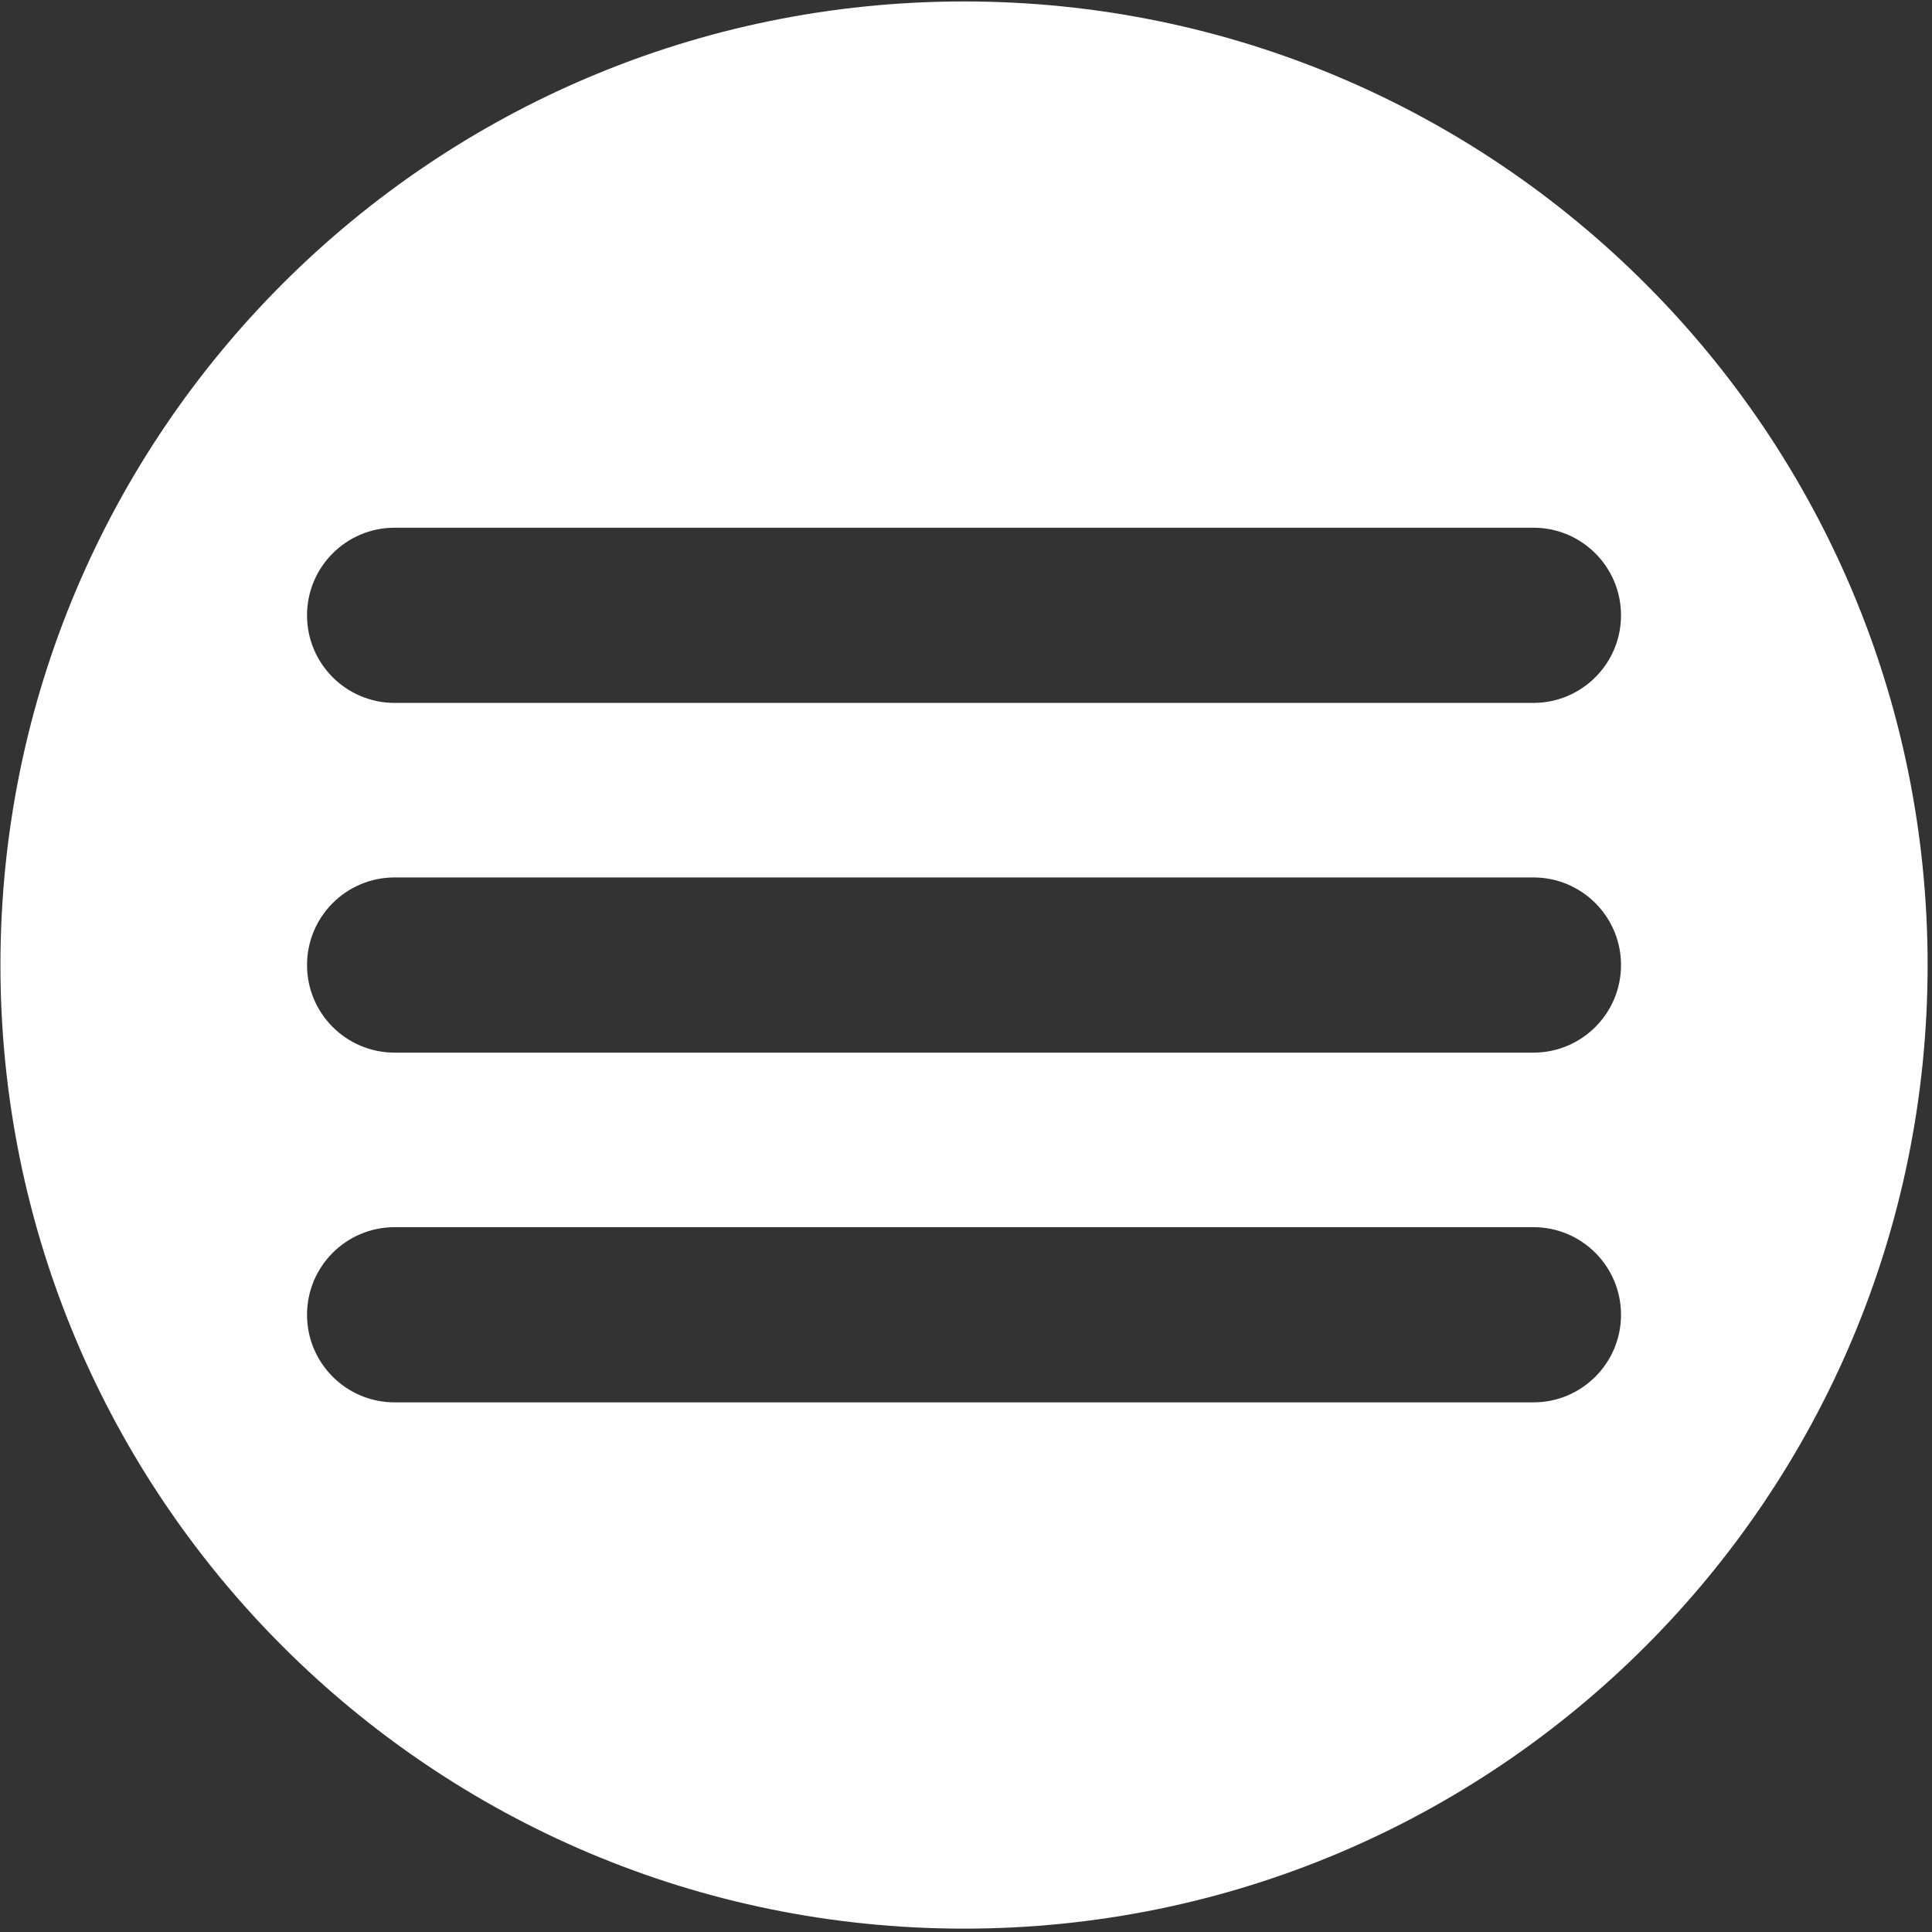
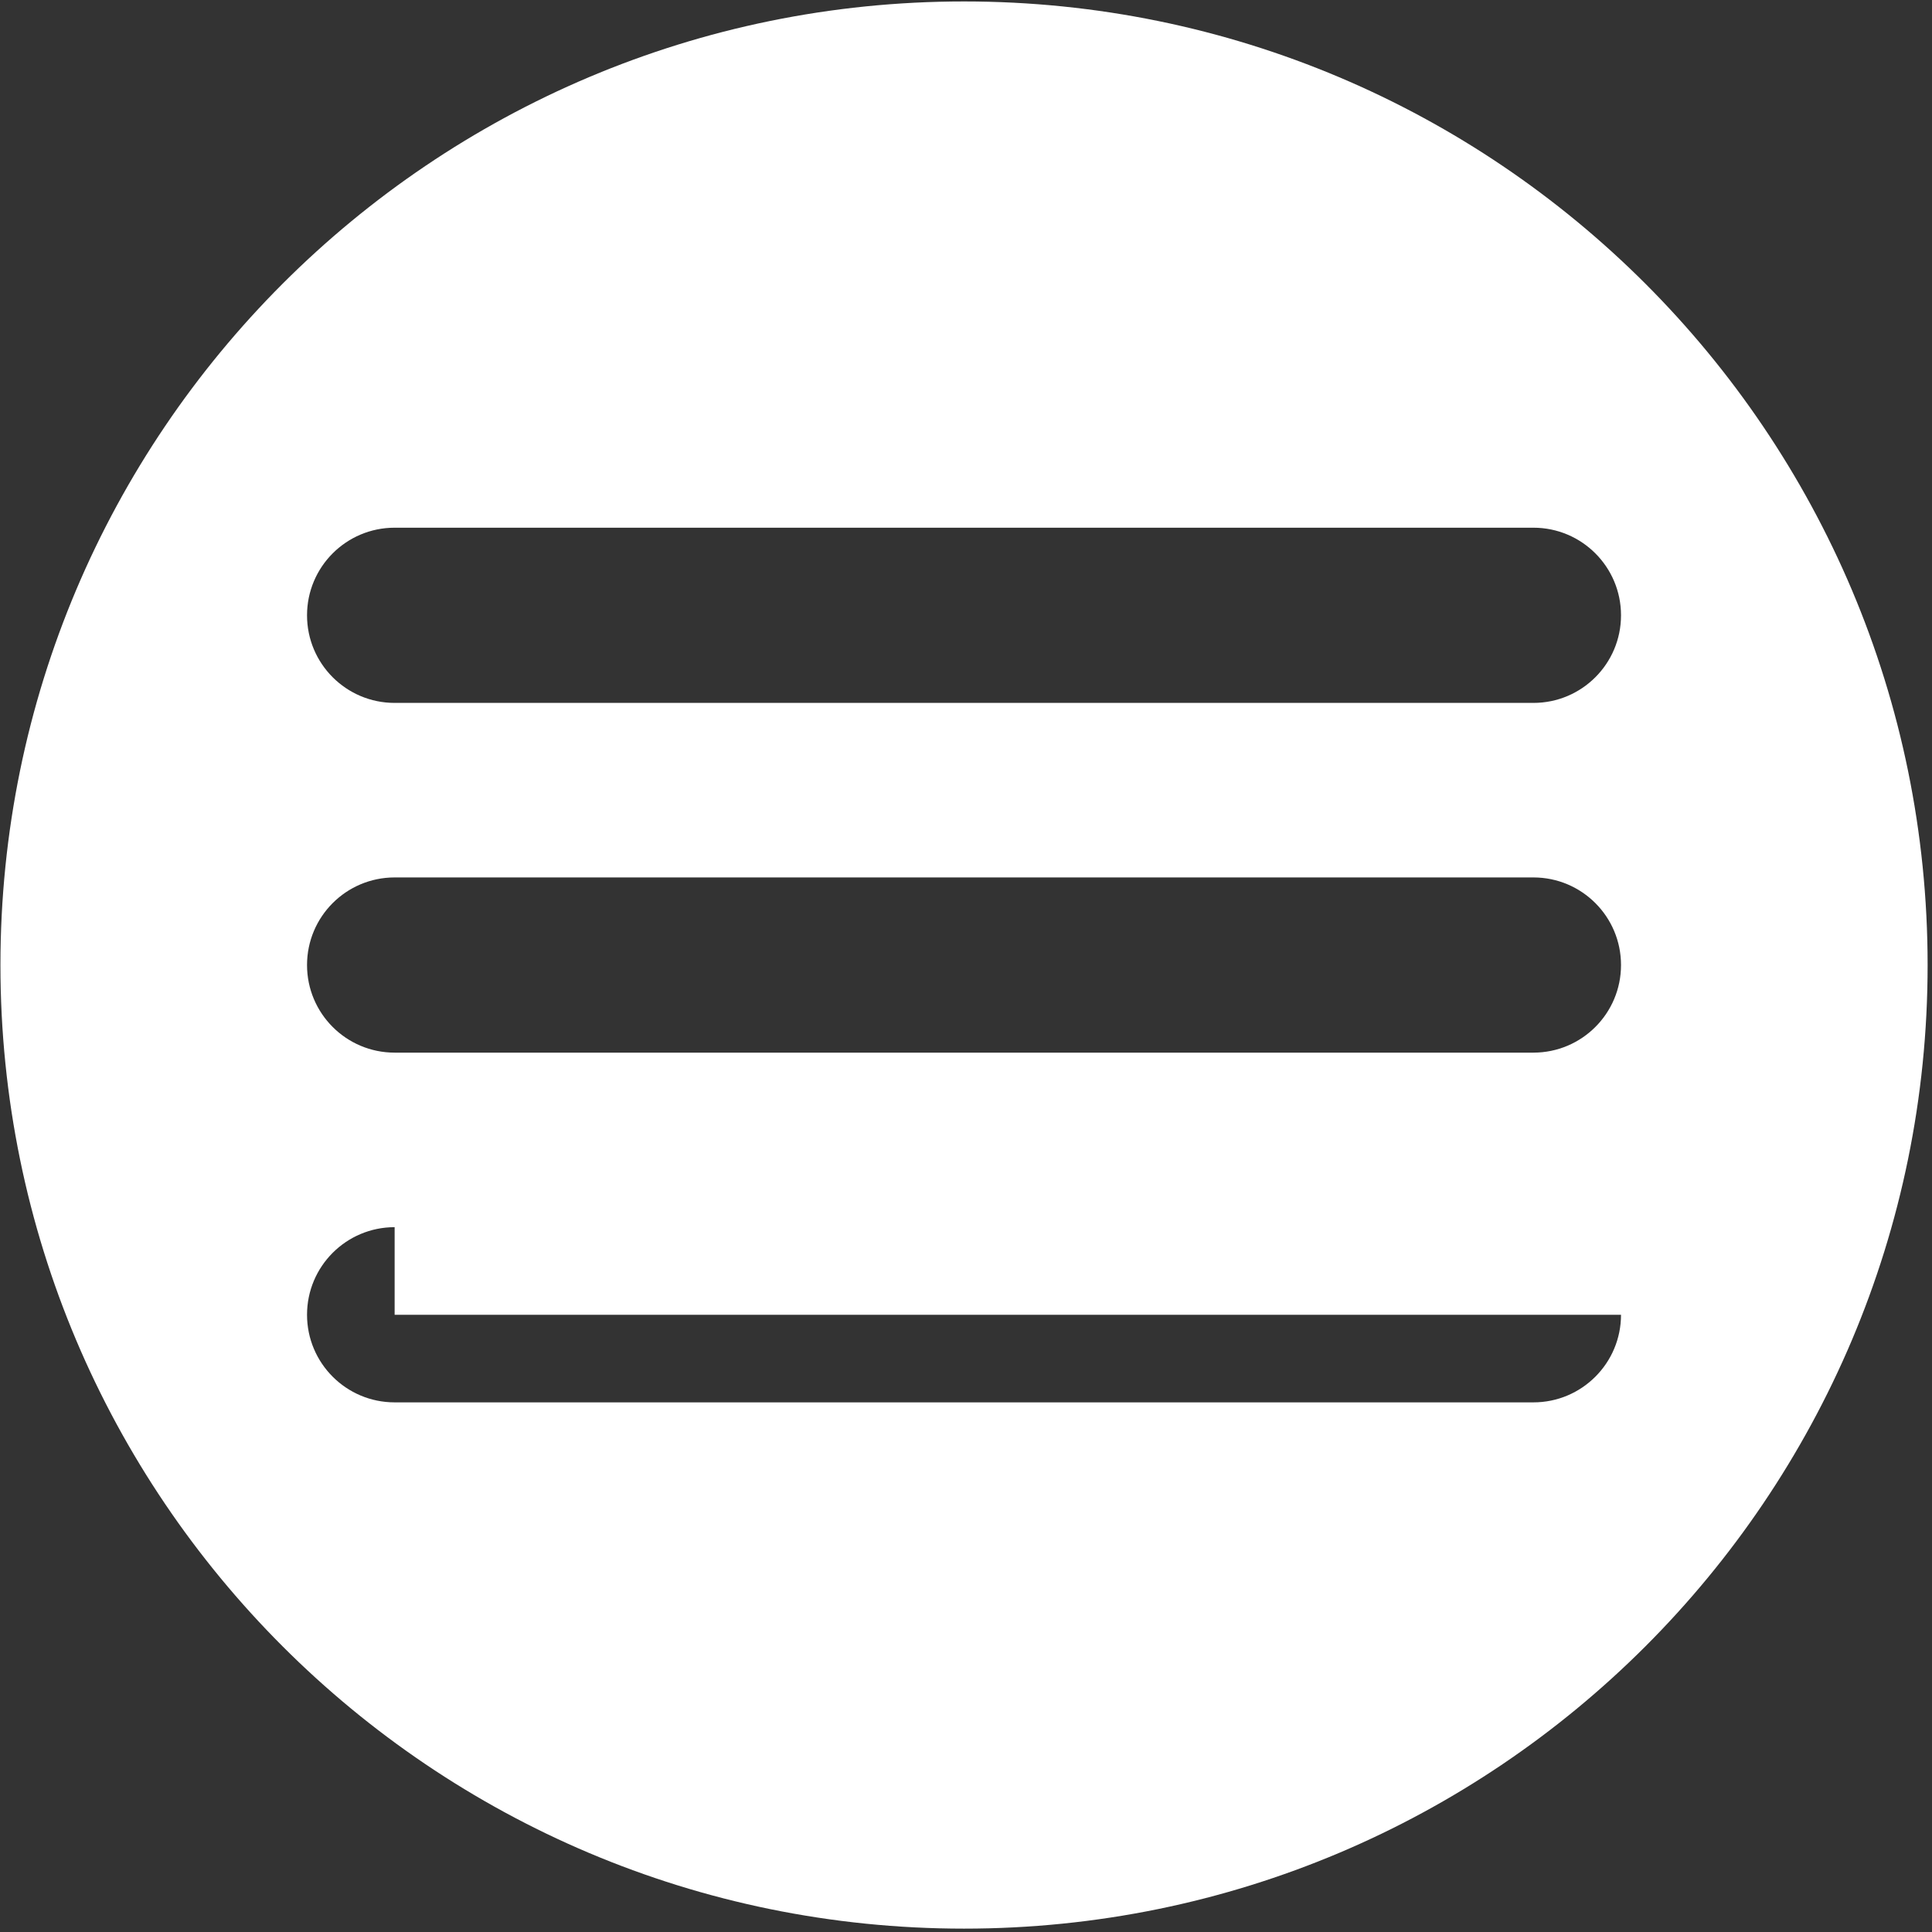
<svg xmlns="http://www.w3.org/2000/svg" width="401" height="401" viewBox="0 0 401 401" fill="none">
  <rect x="0" y="0" width="401" height="401" fill="#333333" stroke="none" />
-   <path fill-rule="evenodd" clip-rule="evenodd" d="M200.09 400.301C310.547 400.301 400.09 310.758 400.09 200.301C400.09 89.844 310.547 0.301 200.09 0.301C89.633 0.301 0.09 89.844 0.09 200.301C0.09 310.758 89.633 400.301 200.09 400.301ZM81.909 109.529C71.867 109.529 63.727 117.669 63.727 127.711C63.727 137.752 71.867 145.893 81.909 145.893H318.271C328.313 145.893 336.453 137.752 336.453 127.711C336.453 117.669 328.313 109.529 318.271 109.529H81.909ZM63.727 200.3C63.727 190.258 71.867 182.118 81.909 182.118H318.271C328.313 182.118 336.453 190.258 336.453 200.3C336.453 210.341 328.313 218.482 318.271 218.482H81.909C71.867 218.482 63.727 210.341 63.727 200.3ZM81.909 254.707C71.867 254.707 63.727 262.847 63.727 272.889C63.727 282.93 71.867 291.07 81.909 291.07H318.271C328.313 291.07 336.453 282.93 336.453 272.889C336.453 262.847 328.313 254.707 318.271 254.707H81.909Z" fill="white" />
+   <path fill-rule="evenodd" clip-rule="evenodd" d="M200.09 400.301C310.547 400.301 400.09 310.758 400.09 200.301C400.09 89.844 310.547 0.301 200.09 0.301C89.633 0.301 0.09 89.844 0.09 200.301C0.09 310.758 89.633 400.301 200.09 400.301ZM81.909 109.529C71.867 109.529 63.727 117.669 63.727 127.711C63.727 137.752 71.867 145.893 81.909 145.893H318.271C328.313 145.893 336.453 137.752 336.453 127.711C336.453 117.669 328.313 109.529 318.271 109.529H81.909ZM63.727 200.3C63.727 190.258 71.867 182.118 81.909 182.118H318.271C328.313 182.118 336.453 190.258 336.453 200.3C336.453 210.341 328.313 218.482 318.271 218.482H81.909C71.867 218.482 63.727 210.341 63.727 200.3ZM81.909 254.707C71.867 254.707 63.727 262.847 63.727 272.889C63.727 282.93 71.867 291.07 81.909 291.07H318.271C328.313 291.07 336.453 282.93 336.453 272.889H81.909Z" fill="white" />
</svg>